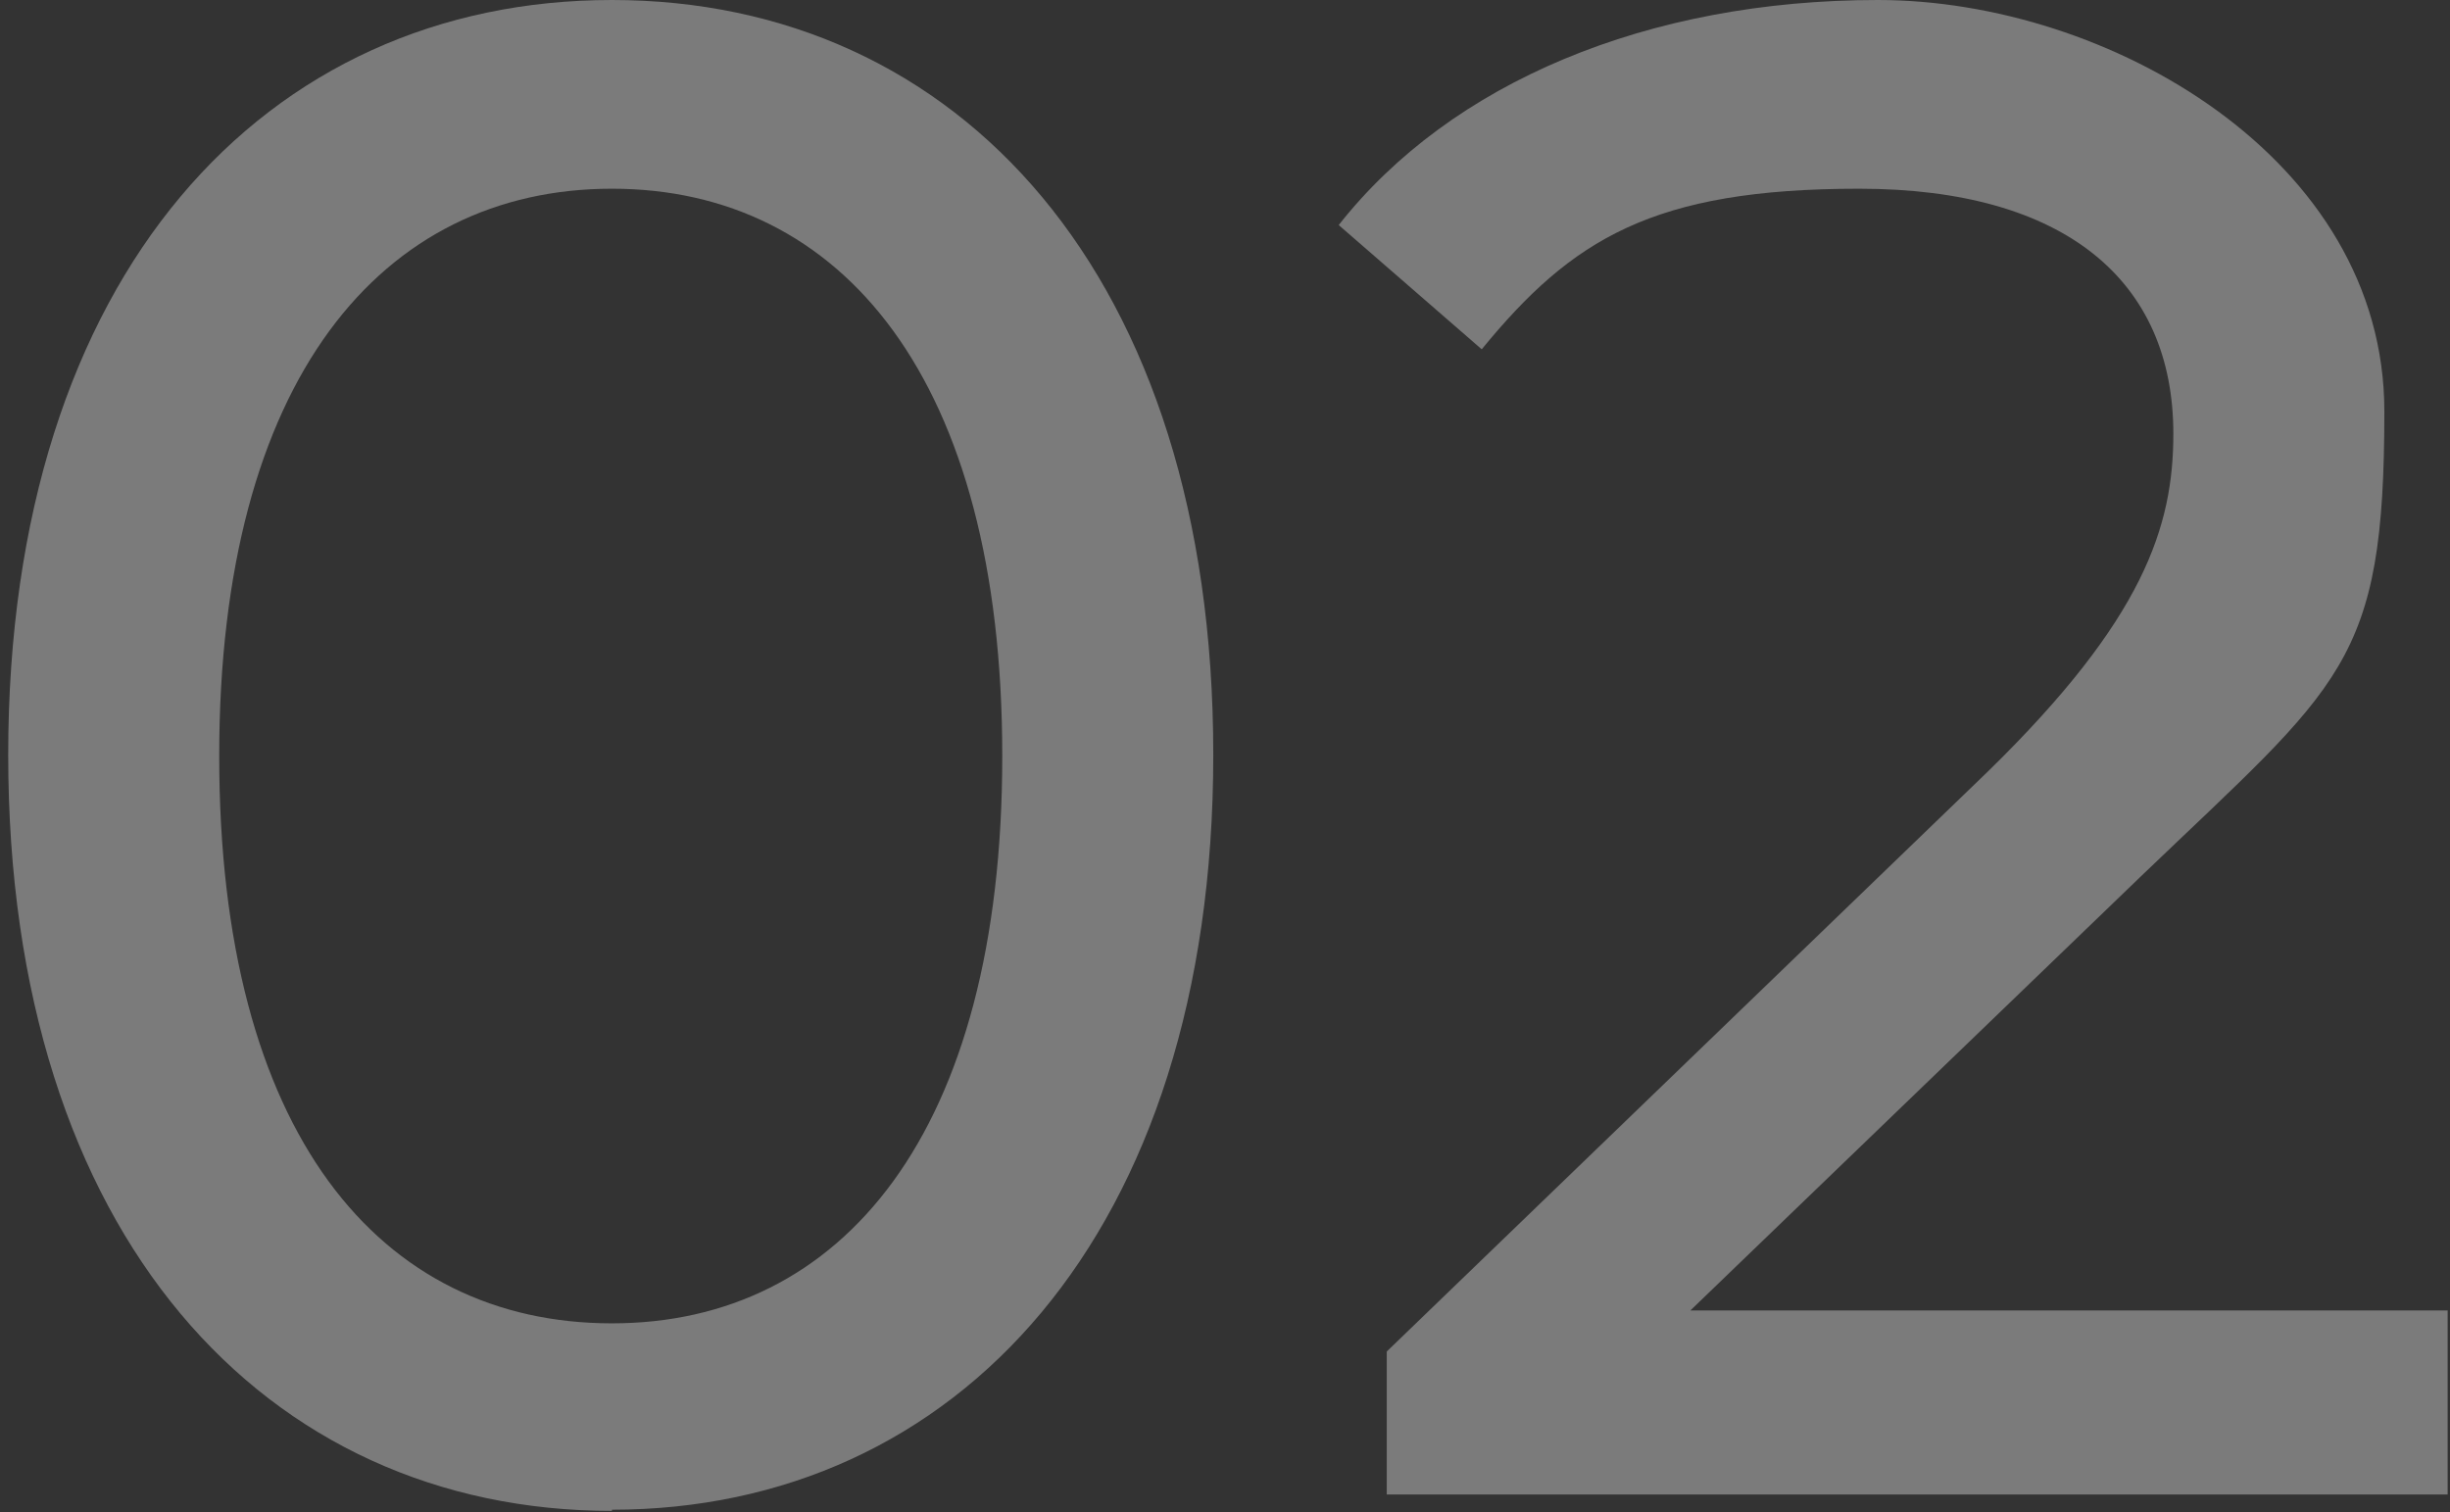
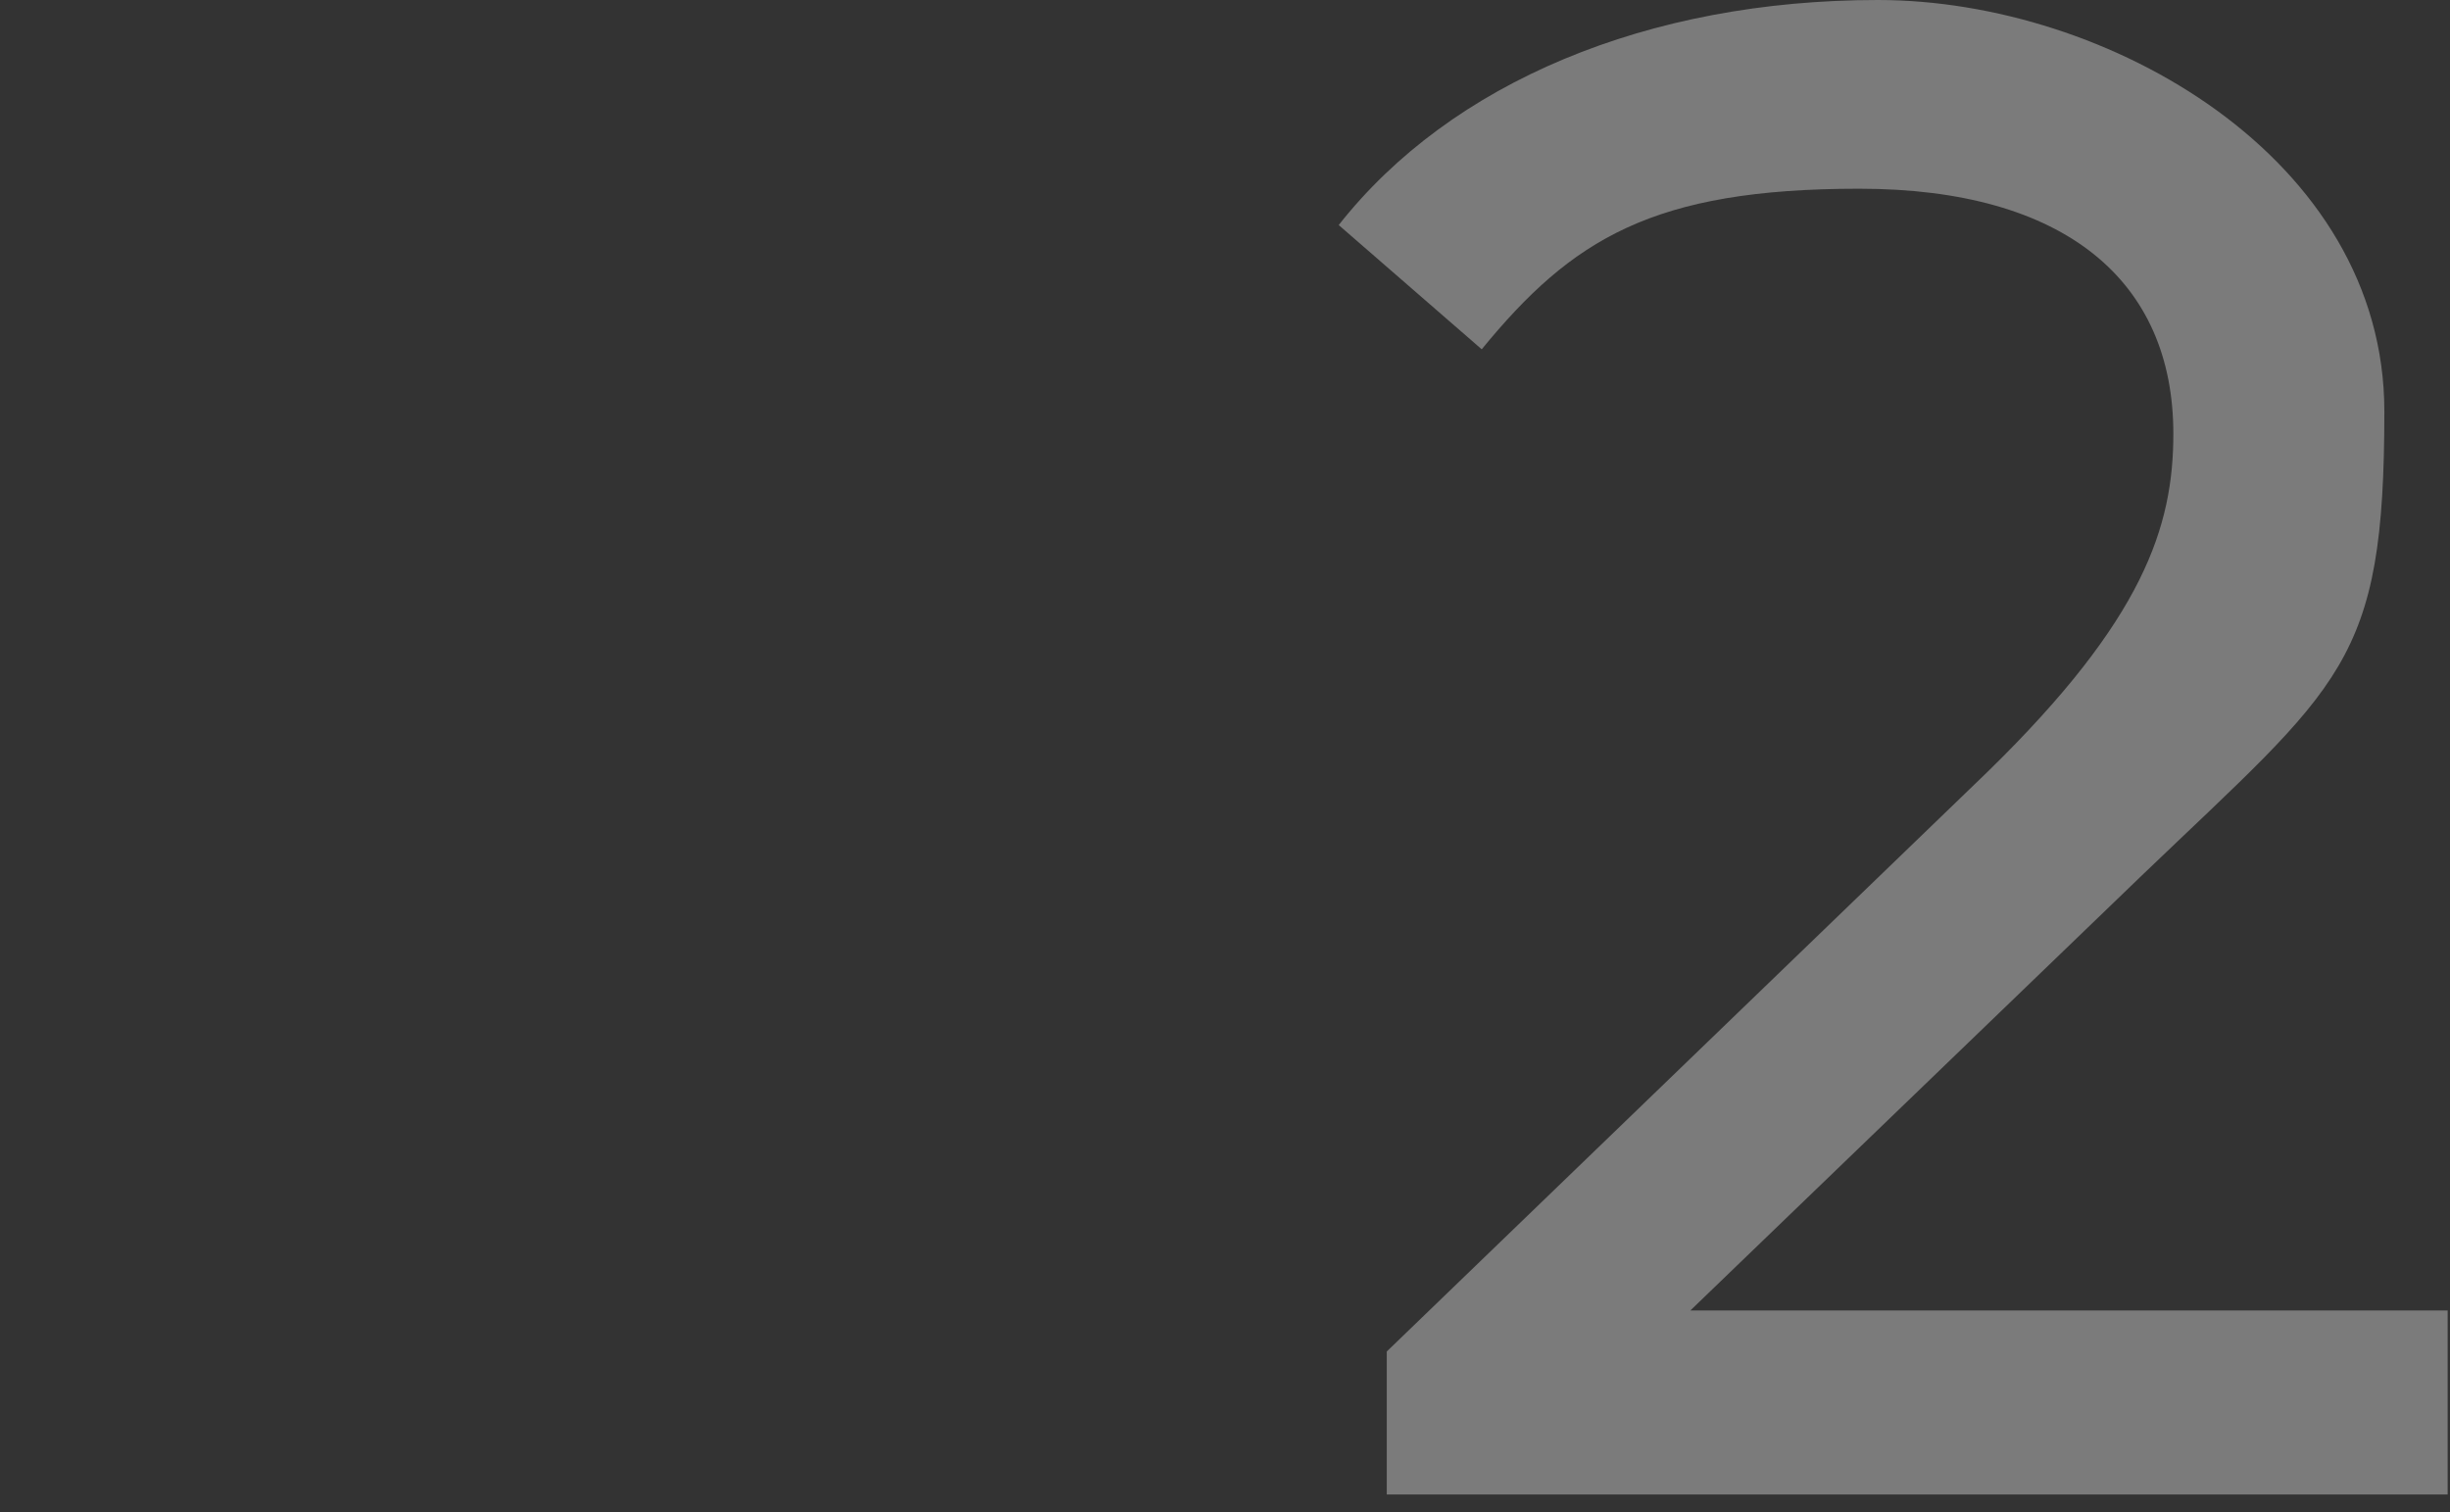
<svg xmlns="http://www.w3.org/2000/svg" id="_レイヤー_1" data-name="レイヤー_1" version="1.1" viewBox="0 0 209 129">
  <rect x="0" y="0" width="209" height="129" fill="#333333" stroke="none" />
  <defs>
    <style>
      .st0 {
        opacity: .7;
      }

      .st1 {
        fill: #fff;
        isolation: isolate;
        opacity: .5;
      }
    </style>
  </defs>
  <g class="st0">
    <path class="st1" d="M144.2,111.8h64.6v15.7h-90.5v-12.2l51.3-49.5c13.3-13,15.8-20.9,15.8-28.8,0-13-9.2-20.9-26.8-20.9s-24.5,4.3-32.2,13.7l-12.2-10.6C123.8,7,140.6,0,160.2,0s43.2,13.5,43.2,35.1-3.6,23.2-20.7,39.6l-38.5,37.1Z" />
-     <path class="st1" d="M52.2,128.9C22.7,128.9.7,105.5.7,64.4S22.7,0,52.2,0s51.3,23.4,51.3,64.4-22,64.4-51.3,64.4ZM52.2,112.9c19.6,0,33.3-16.2,33.3-48.4s-13.7-48.4-33.3-48.4-33.5,16.2-33.5,48.4,13.7,48.4,33.5,48.4Z" />
  </g>
</svg>